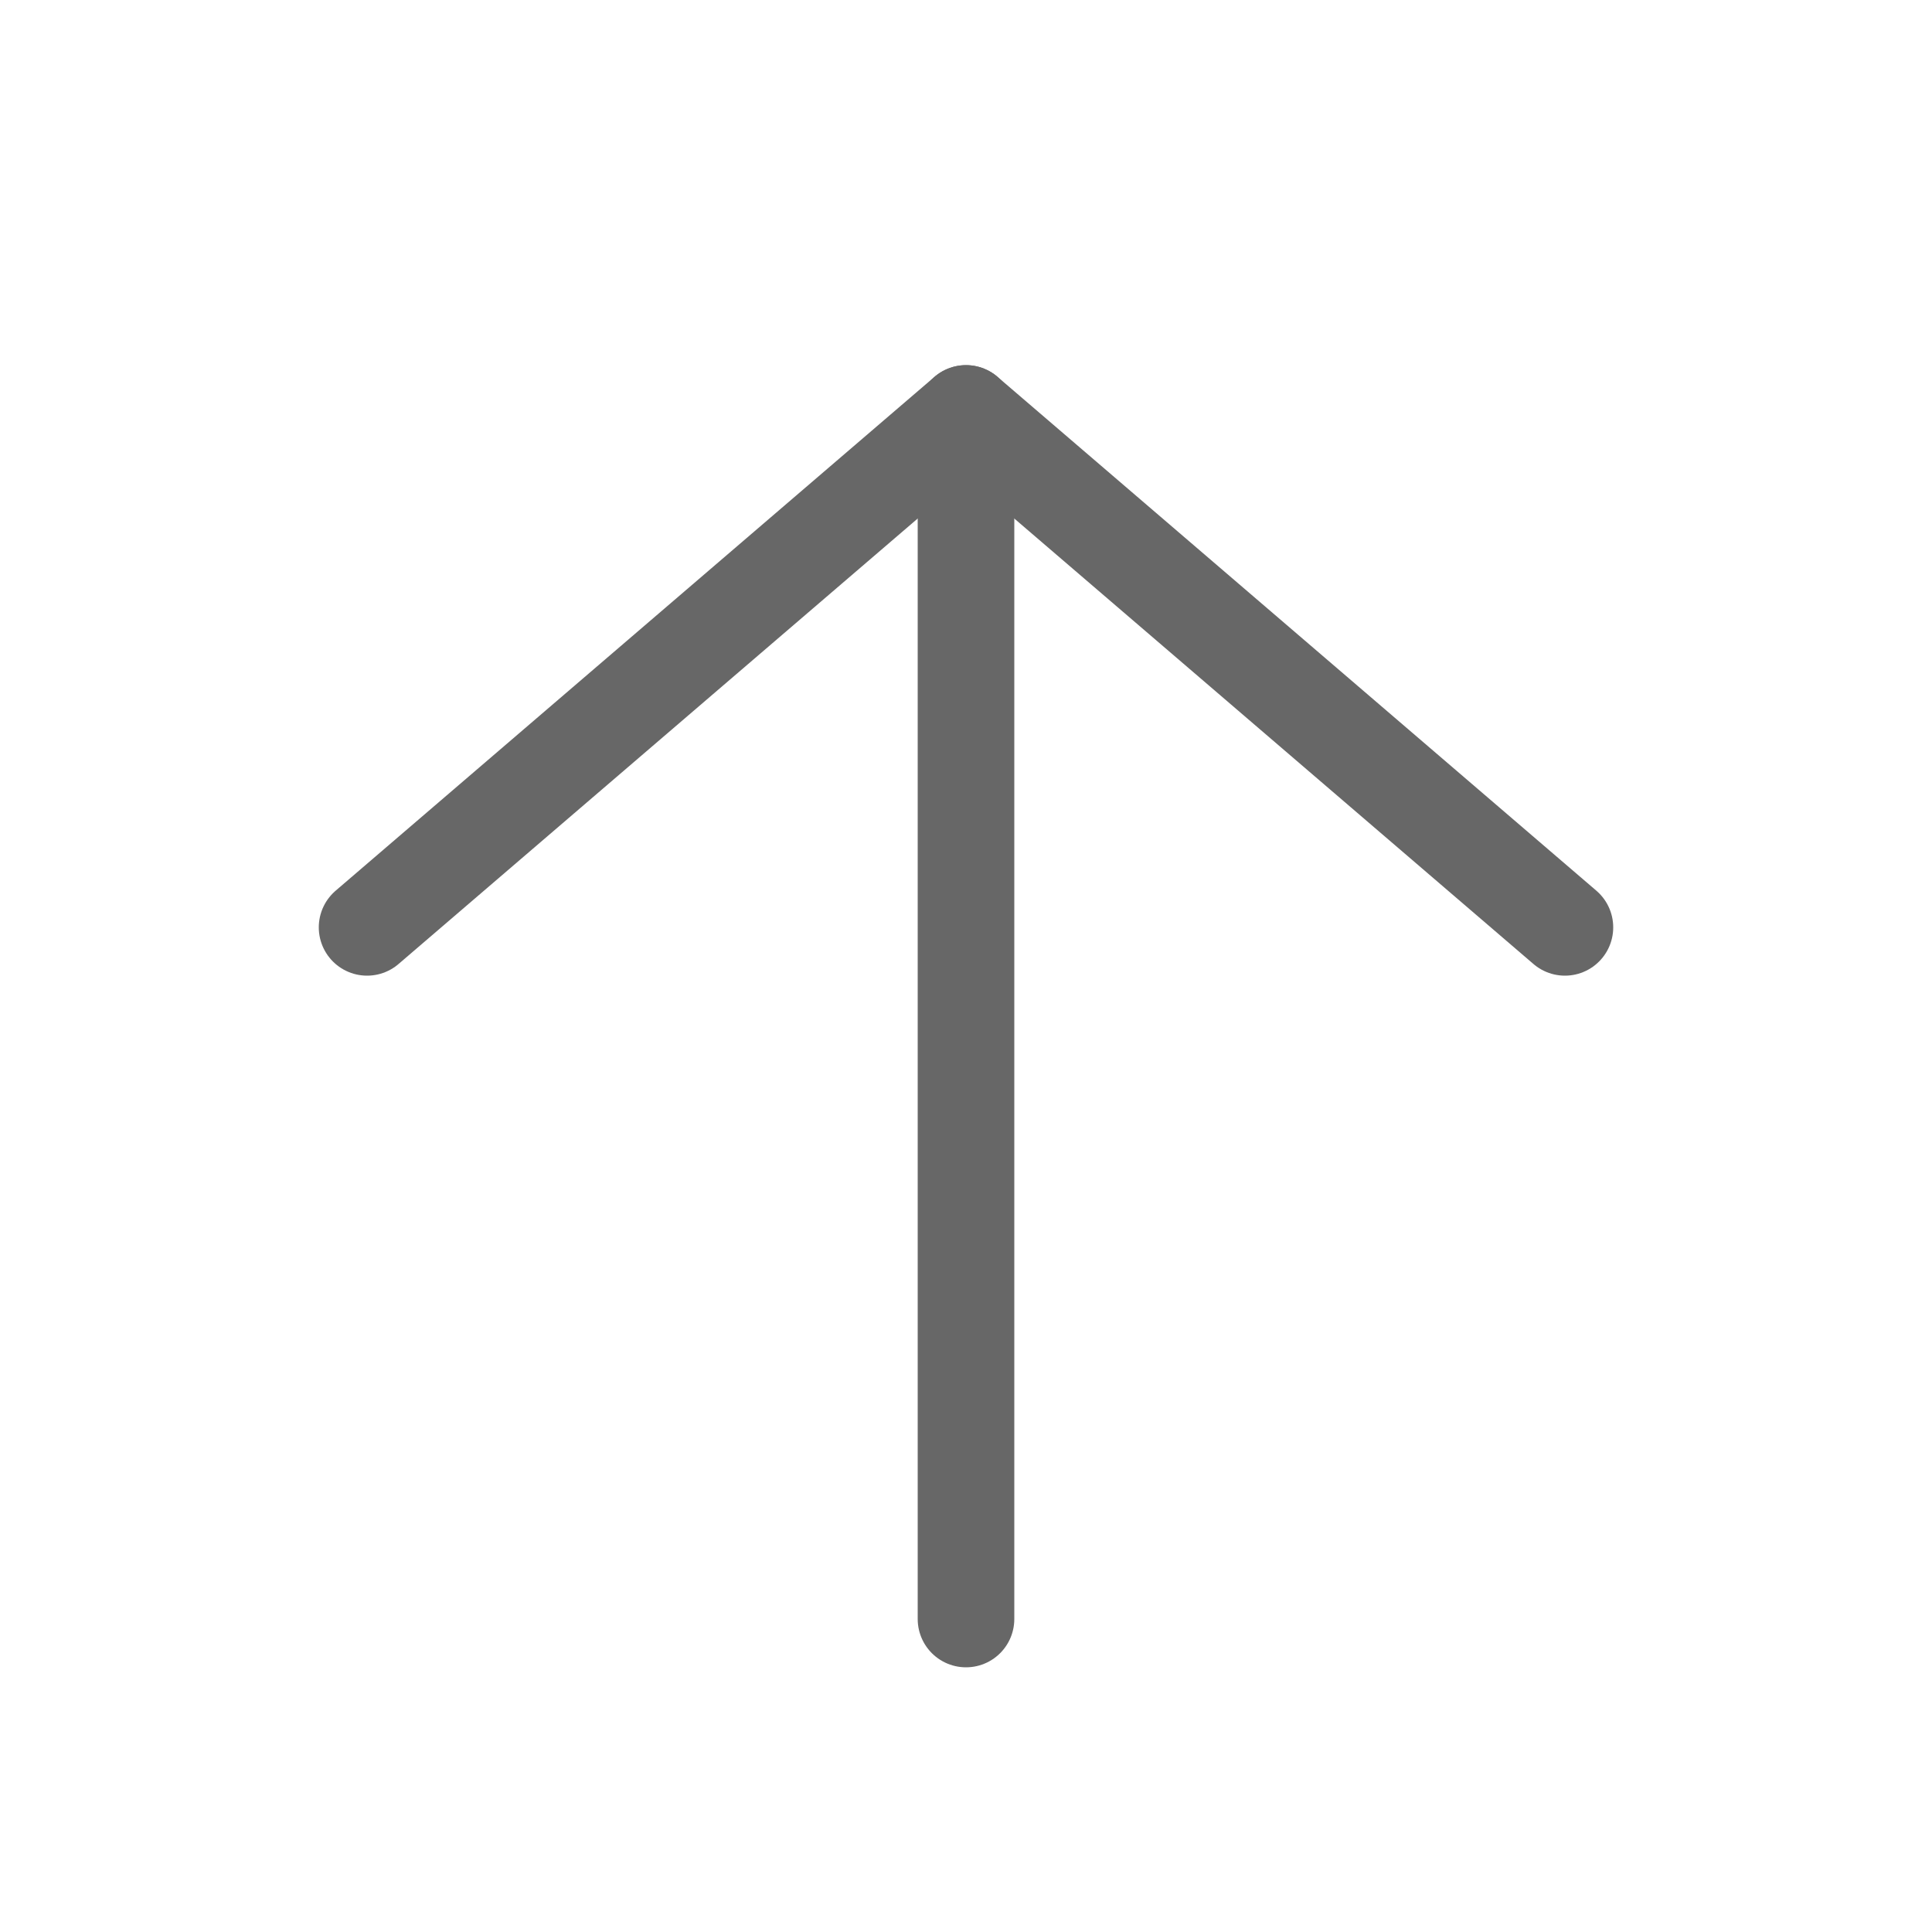
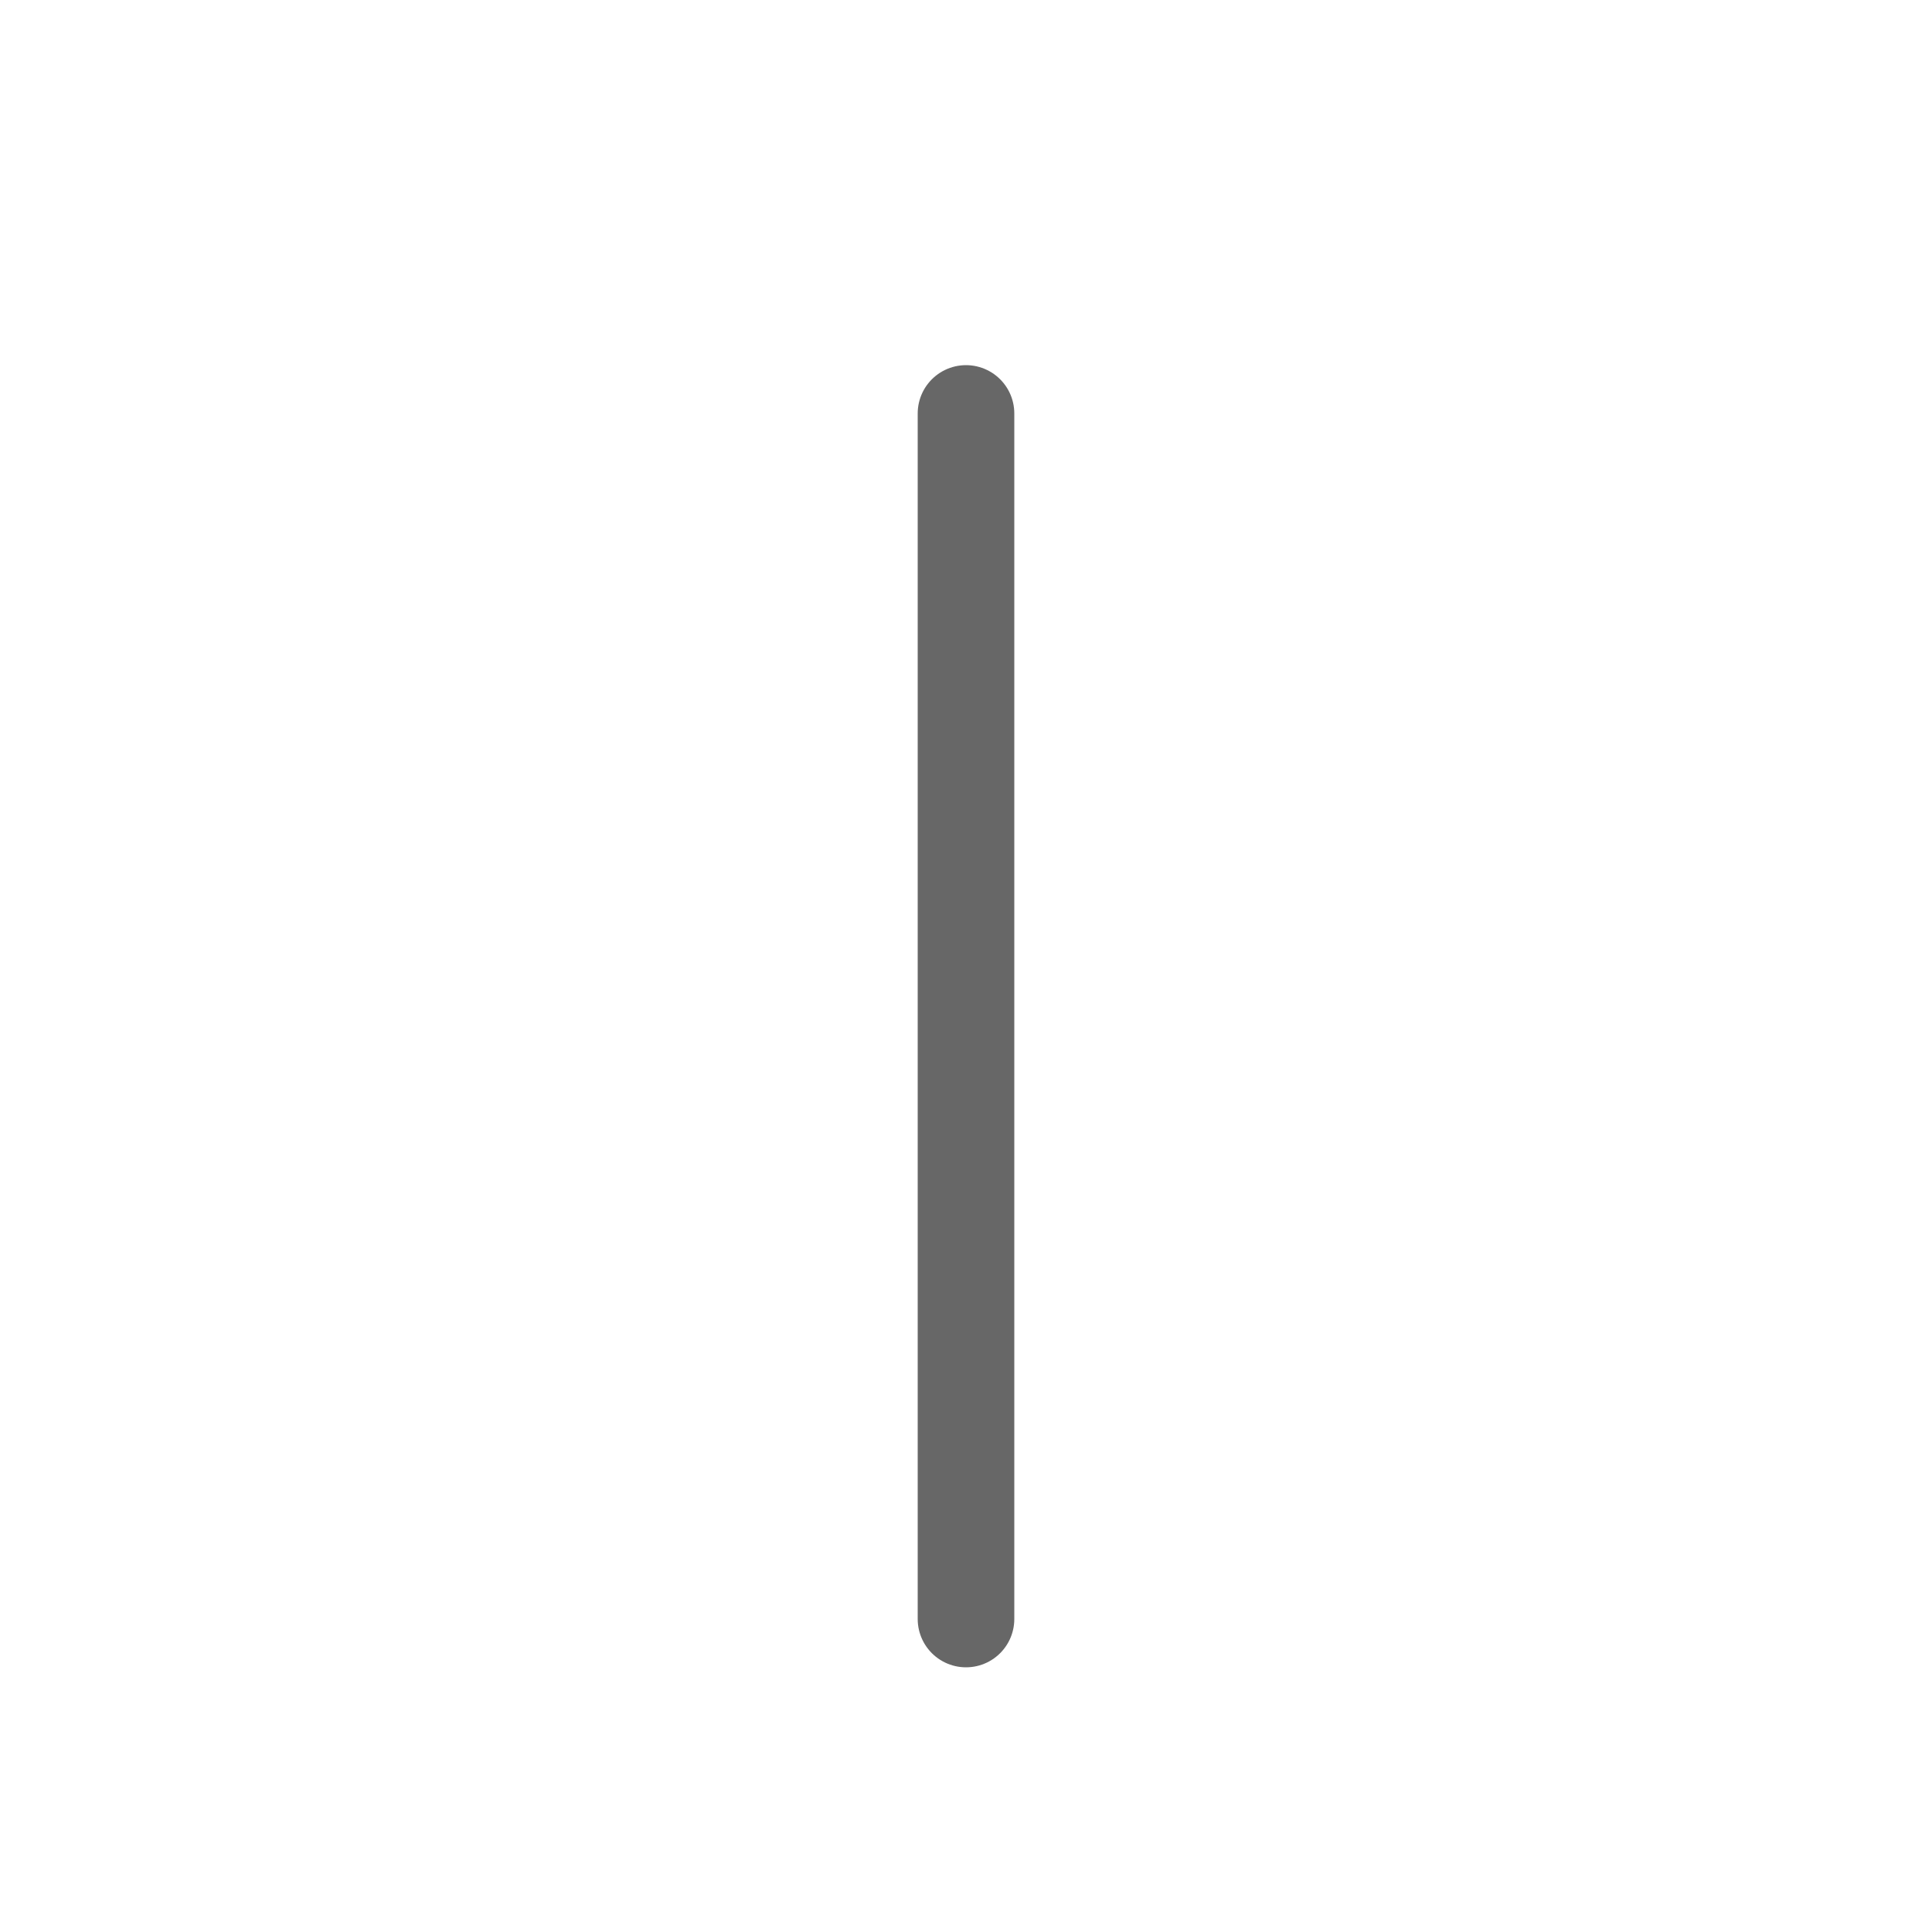
<svg xmlns="http://www.w3.org/2000/svg" version="1.1" id="Layer_1" x="0px" y="0px" viewBox="0 0 100 100" style="enable-background:new 0 0 100 100;" xml:space="preserve">
  <style type="text/css">
	.st0{fill:none;stroke:#676767;stroke-width:5;stroke-linecap:round;stroke-linejoin:round;stroke-miterlimit:10;}
</style>
-   <polyline class="st0" points="81,48 50,21.4 19,48 " />
  <line class="st0" x1="50" y1="21.4" x2="50" y2="83.8" />
</svg>